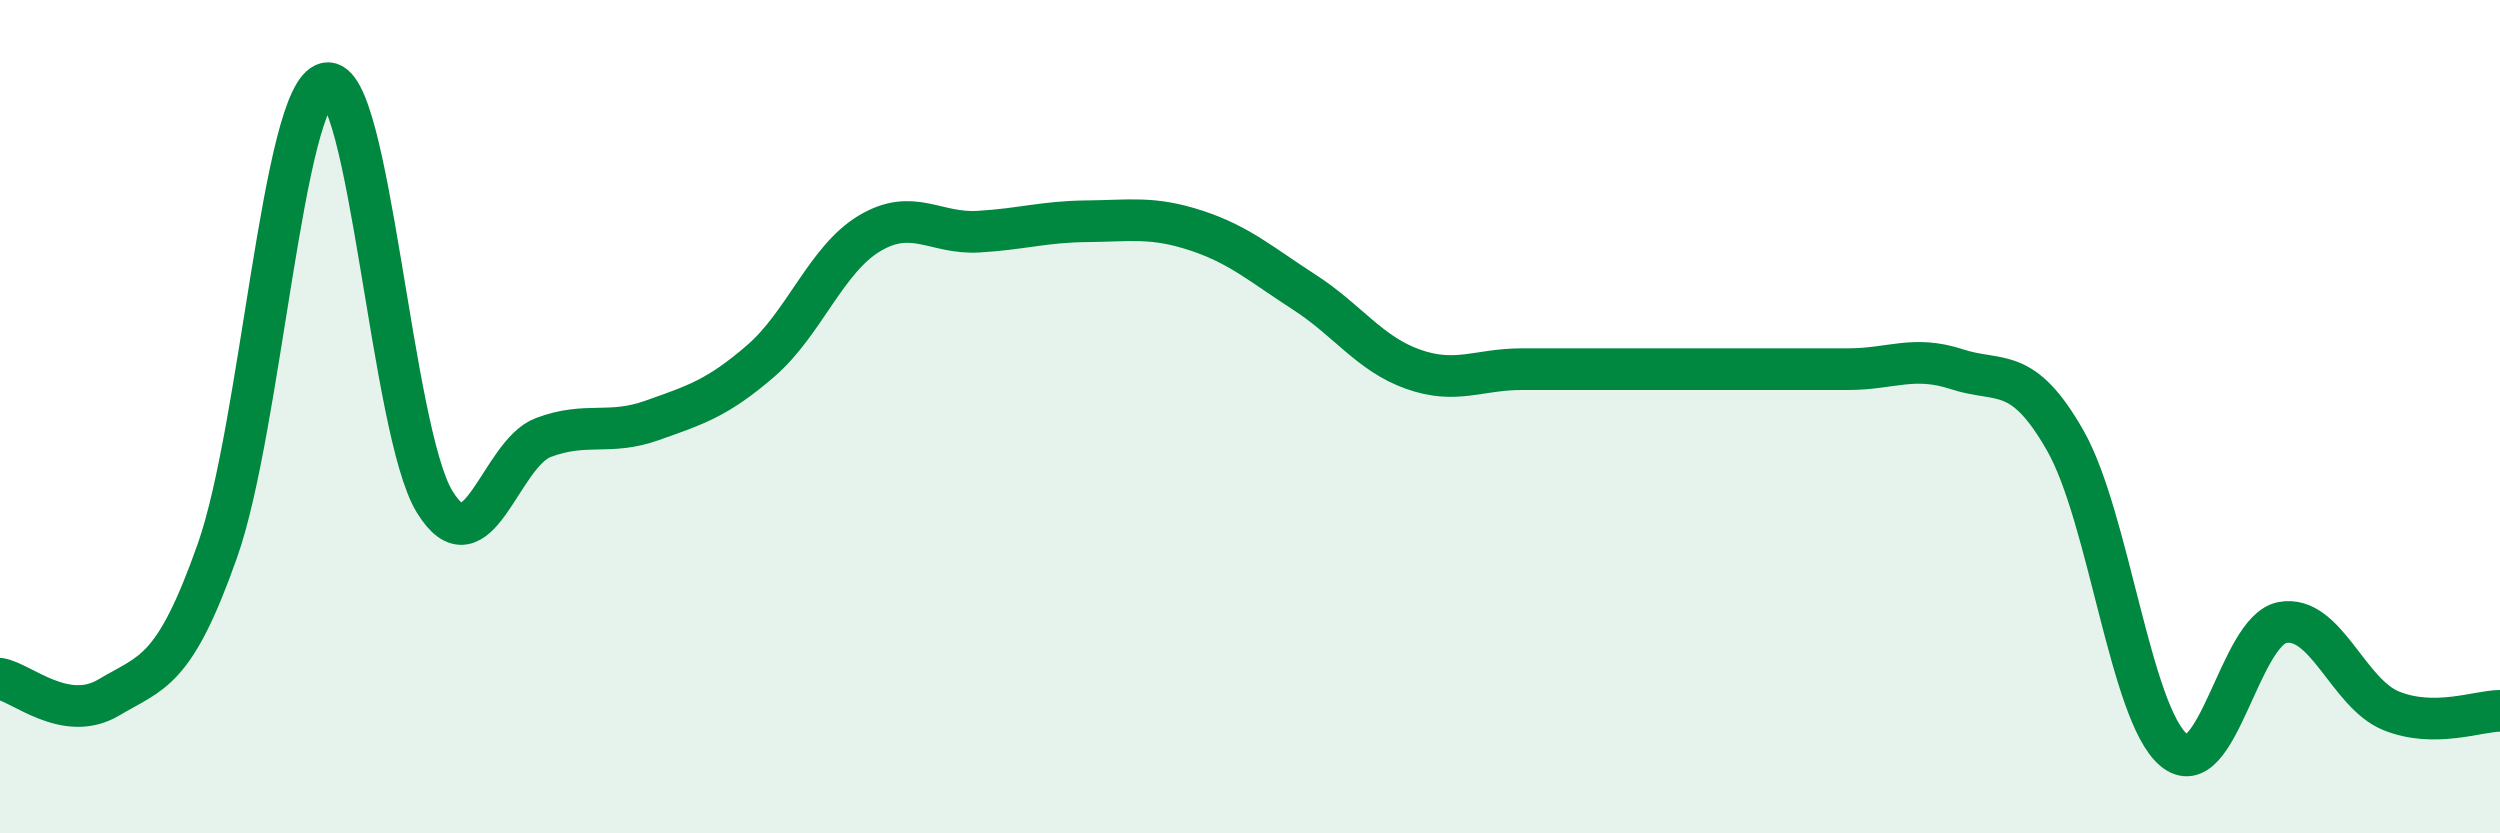
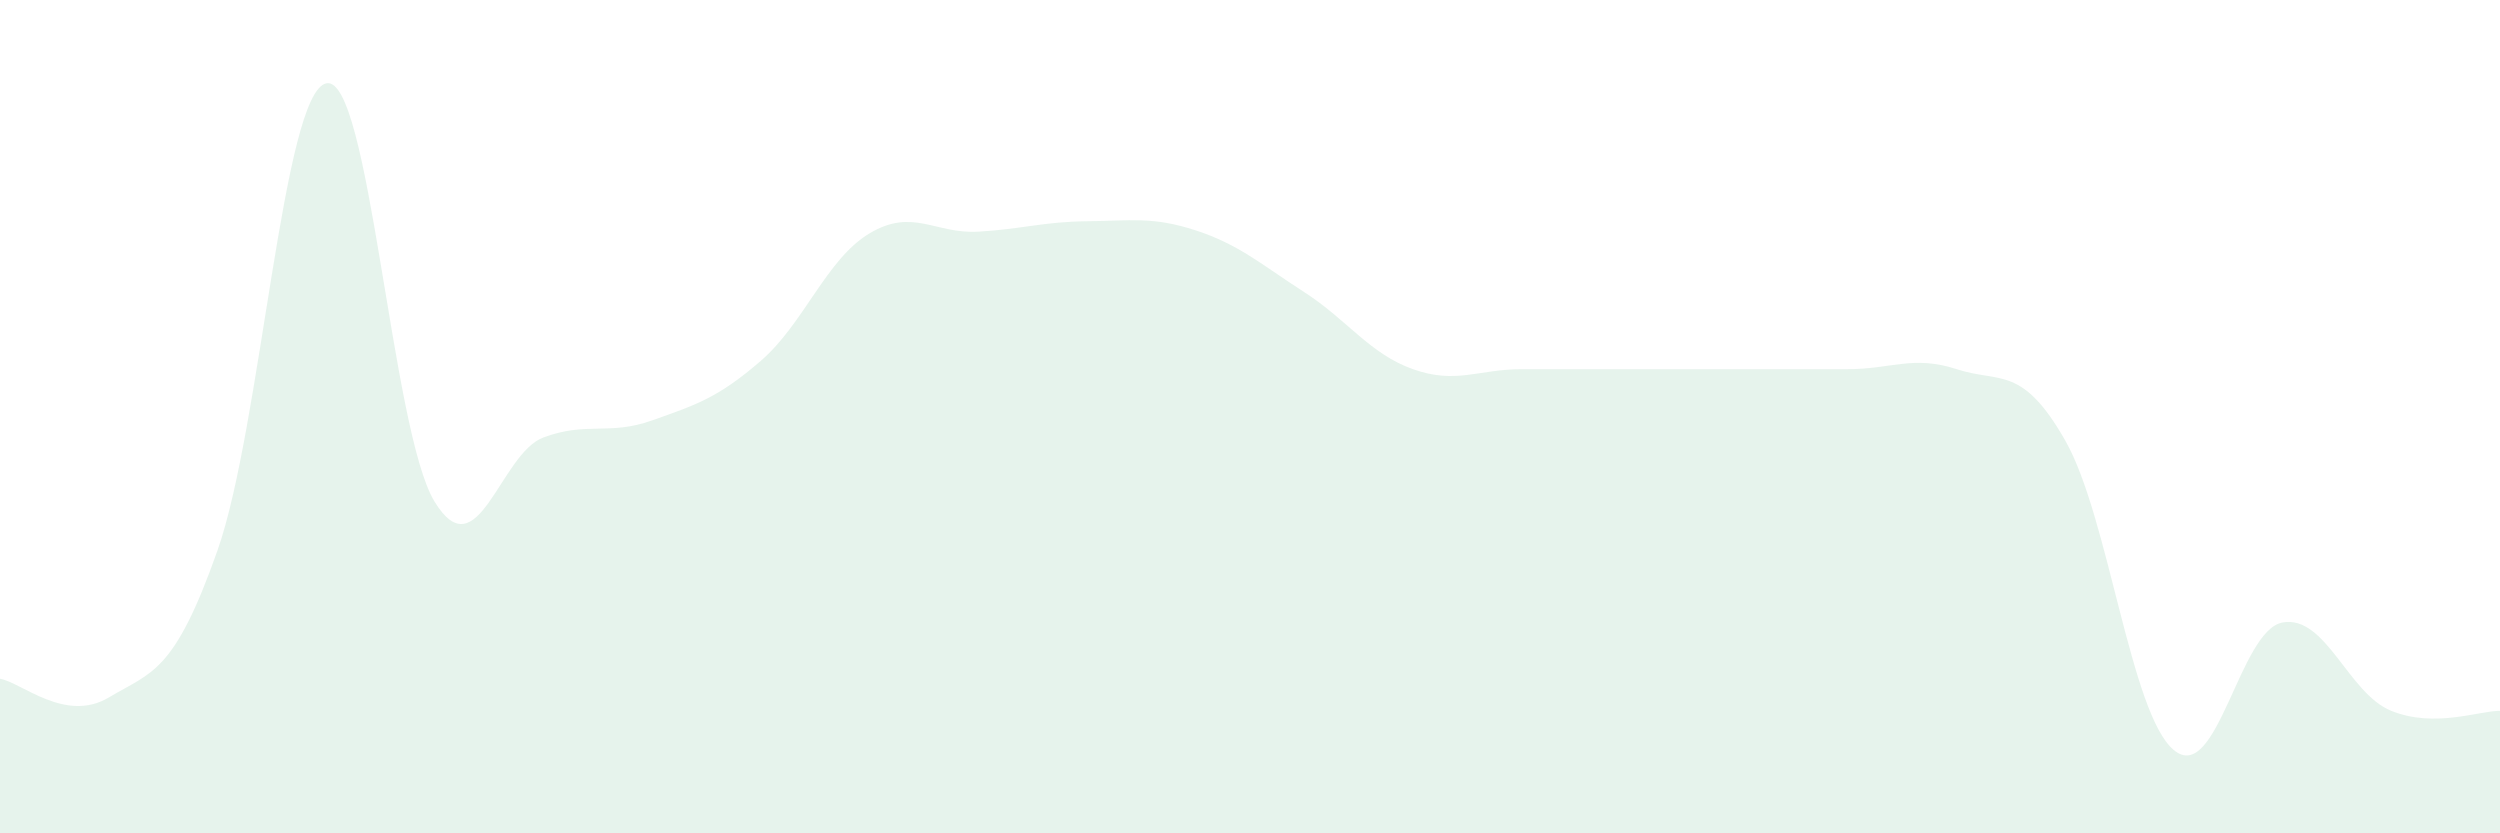
<svg xmlns="http://www.w3.org/2000/svg" width="60" height="20" viewBox="0 0 60 20">
  <path d="M 0,16.29 C 0.52,16.38 1.57,17.36 2.61,16.74 C 3.65,16.12 4.18,16.16 5.22,13.21 C 6.26,10.26 6.79,2.23 7.83,2 C 8.87,1.77 9.39,10.34 10.43,12.04 C 11.47,13.74 12,10.89 13.04,10.5 C 14.08,10.11 14.61,10.46 15.65,10.09 C 16.69,9.72 17.22,9.56 18.26,8.66 C 19.3,7.76 19.83,6.22 20.87,5.6 C 21.91,4.98 22.44,5.62 23.48,5.56 C 24.52,5.5 25.05,5.32 26.09,5.31 C 27.13,5.3 27.66,5.19 28.7,5.53 C 29.74,5.87 30.26,6.34 31.3,7.01 C 32.34,7.68 32.87,8.49 33.91,8.86 C 34.95,9.23 35.48,8.86 36.52,8.86 C 37.56,8.86 38.09,8.86 39.13,8.86 C 40.17,8.86 40.7,8.86 41.74,8.86 C 42.78,8.86 43.31,8.86 44.35,8.86 C 45.39,8.86 45.92,8.52 46.96,8.86 C 48,9.2 48.53,8.75 49.57,10.58 C 50.61,12.41 51.13,17.13 52.17,18 C 53.21,18.87 53.74,15.13 54.78,14.94 C 55.82,14.75 56.35,16.64 57.39,17.06 C 58.43,17.48 59.48,17.06 60,17.06L60 20L0 20Z" fill="#008740" opacity="0.1" stroke-linecap="round" stroke-linejoin="round" />
-   <path d="M 0,16.29 C 0.52,16.38 1.57,17.36 2.61,16.74 C 3.65,16.12 4.18,16.16 5.22,13.21 C 6.26,10.26 6.79,2.23 7.83,2 C 8.87,1.77 9.39,10.34 10.43,12.04 C 11.47,13.74 12,10.89 13.04,10.5 C 14.08,10.11 14.61,10.46 15.65,10.09 C 16.69,9.72 17.22,9.56 18.26,8.66 C 19.3,7.76 19.83,6.22 20.87,5.6 C 21.91,4.98 22.44,5.62 23.48,5.56 C 24.52,5.5 25.05,5.32 26.09,5.31 C 27.13,5.3 27.66,5.19 28.7,5.53 C 29.74,5.87 30.26,6.34 31.3,7.01 C 32.34,7.68 32.87,8.49 33.91,8.86 C 34.95,9.23 35.48,8.86 36.52,8.86 C 37.56,8.86 38.09,8.86 39.13,8.86 C 40.17,8.86 40.7,8.86 41.74,8.86 C 42.78,8.86 43.31,8.86 44.35,8.86 C 45.39,8.86 45.92,8.52 46.96,8.86 C 48,9.2 48.53,8.75 49.57,10.58 C 50.61,12.41 51.13,17.13 52.17,18 C 53.21,18.87 53.74,15.13 54.78,14.94 C 55.82,14.75 56.35,16.64 57.39,17.06 C 58.43,17.48 59.48,17.06 60,17.06" stroke="#008740" stroke-width="1" fill="none" stroke-linecap="round" stroke-linejoin="round" />
</svg>